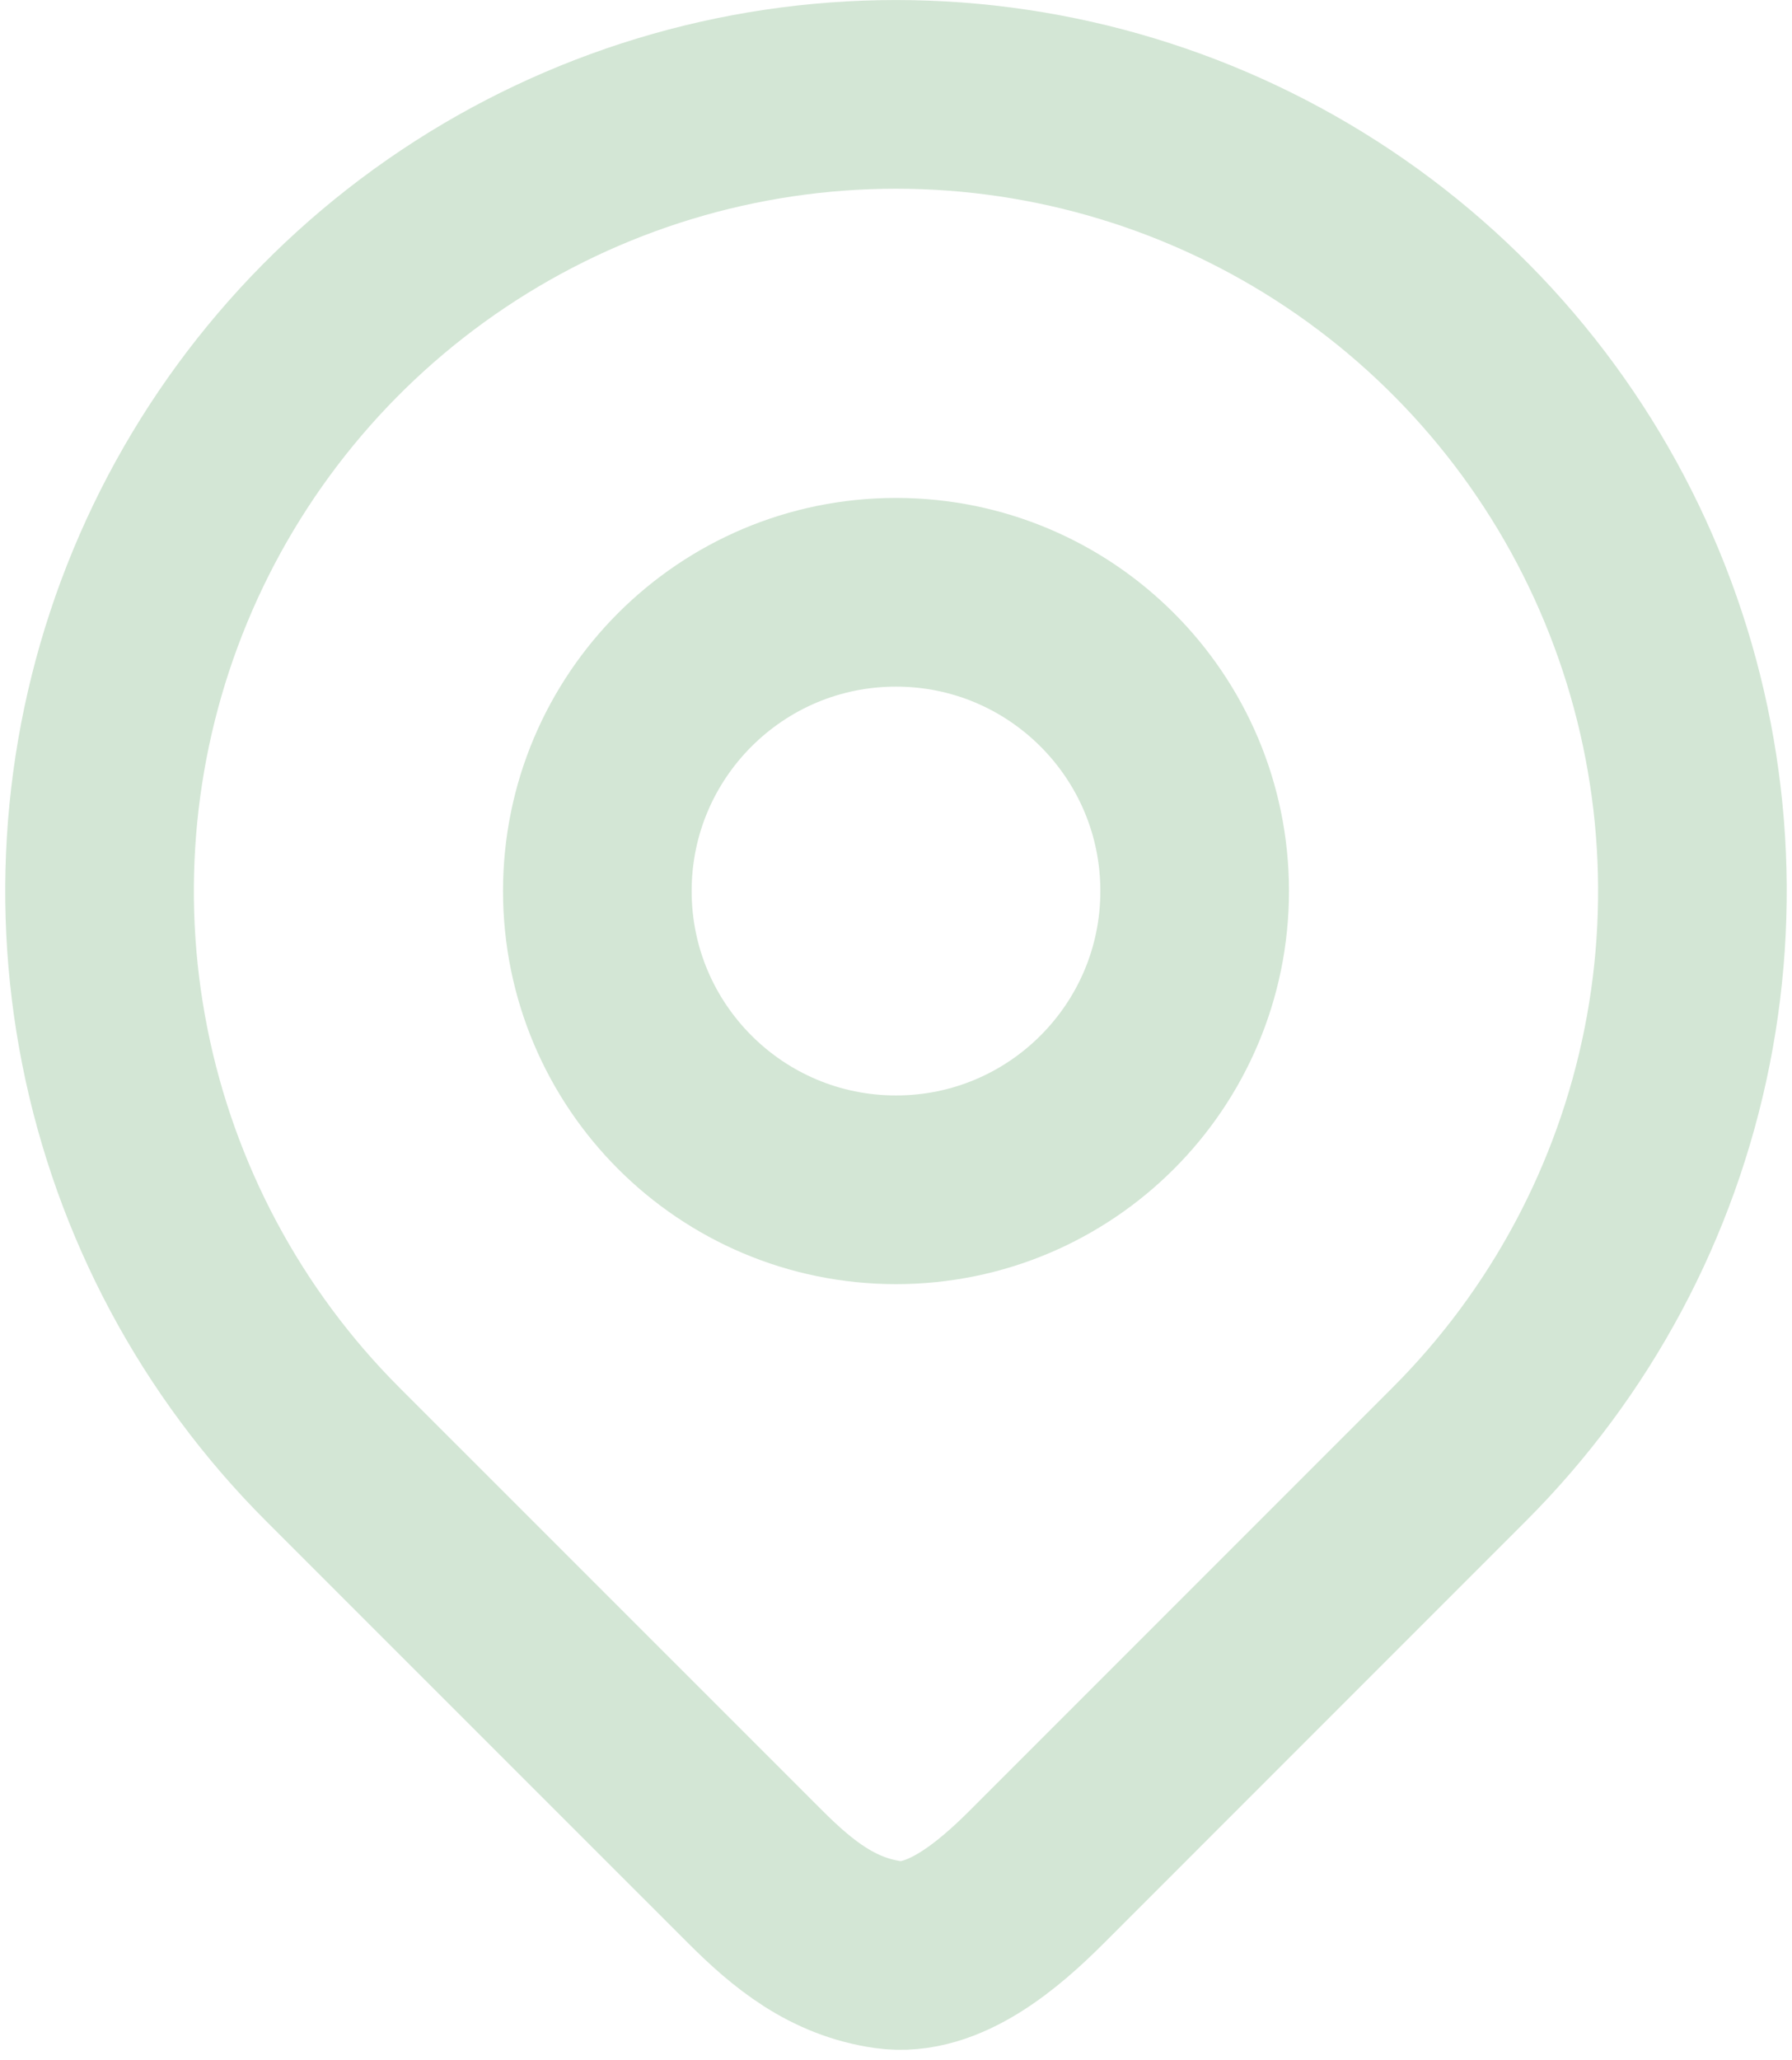
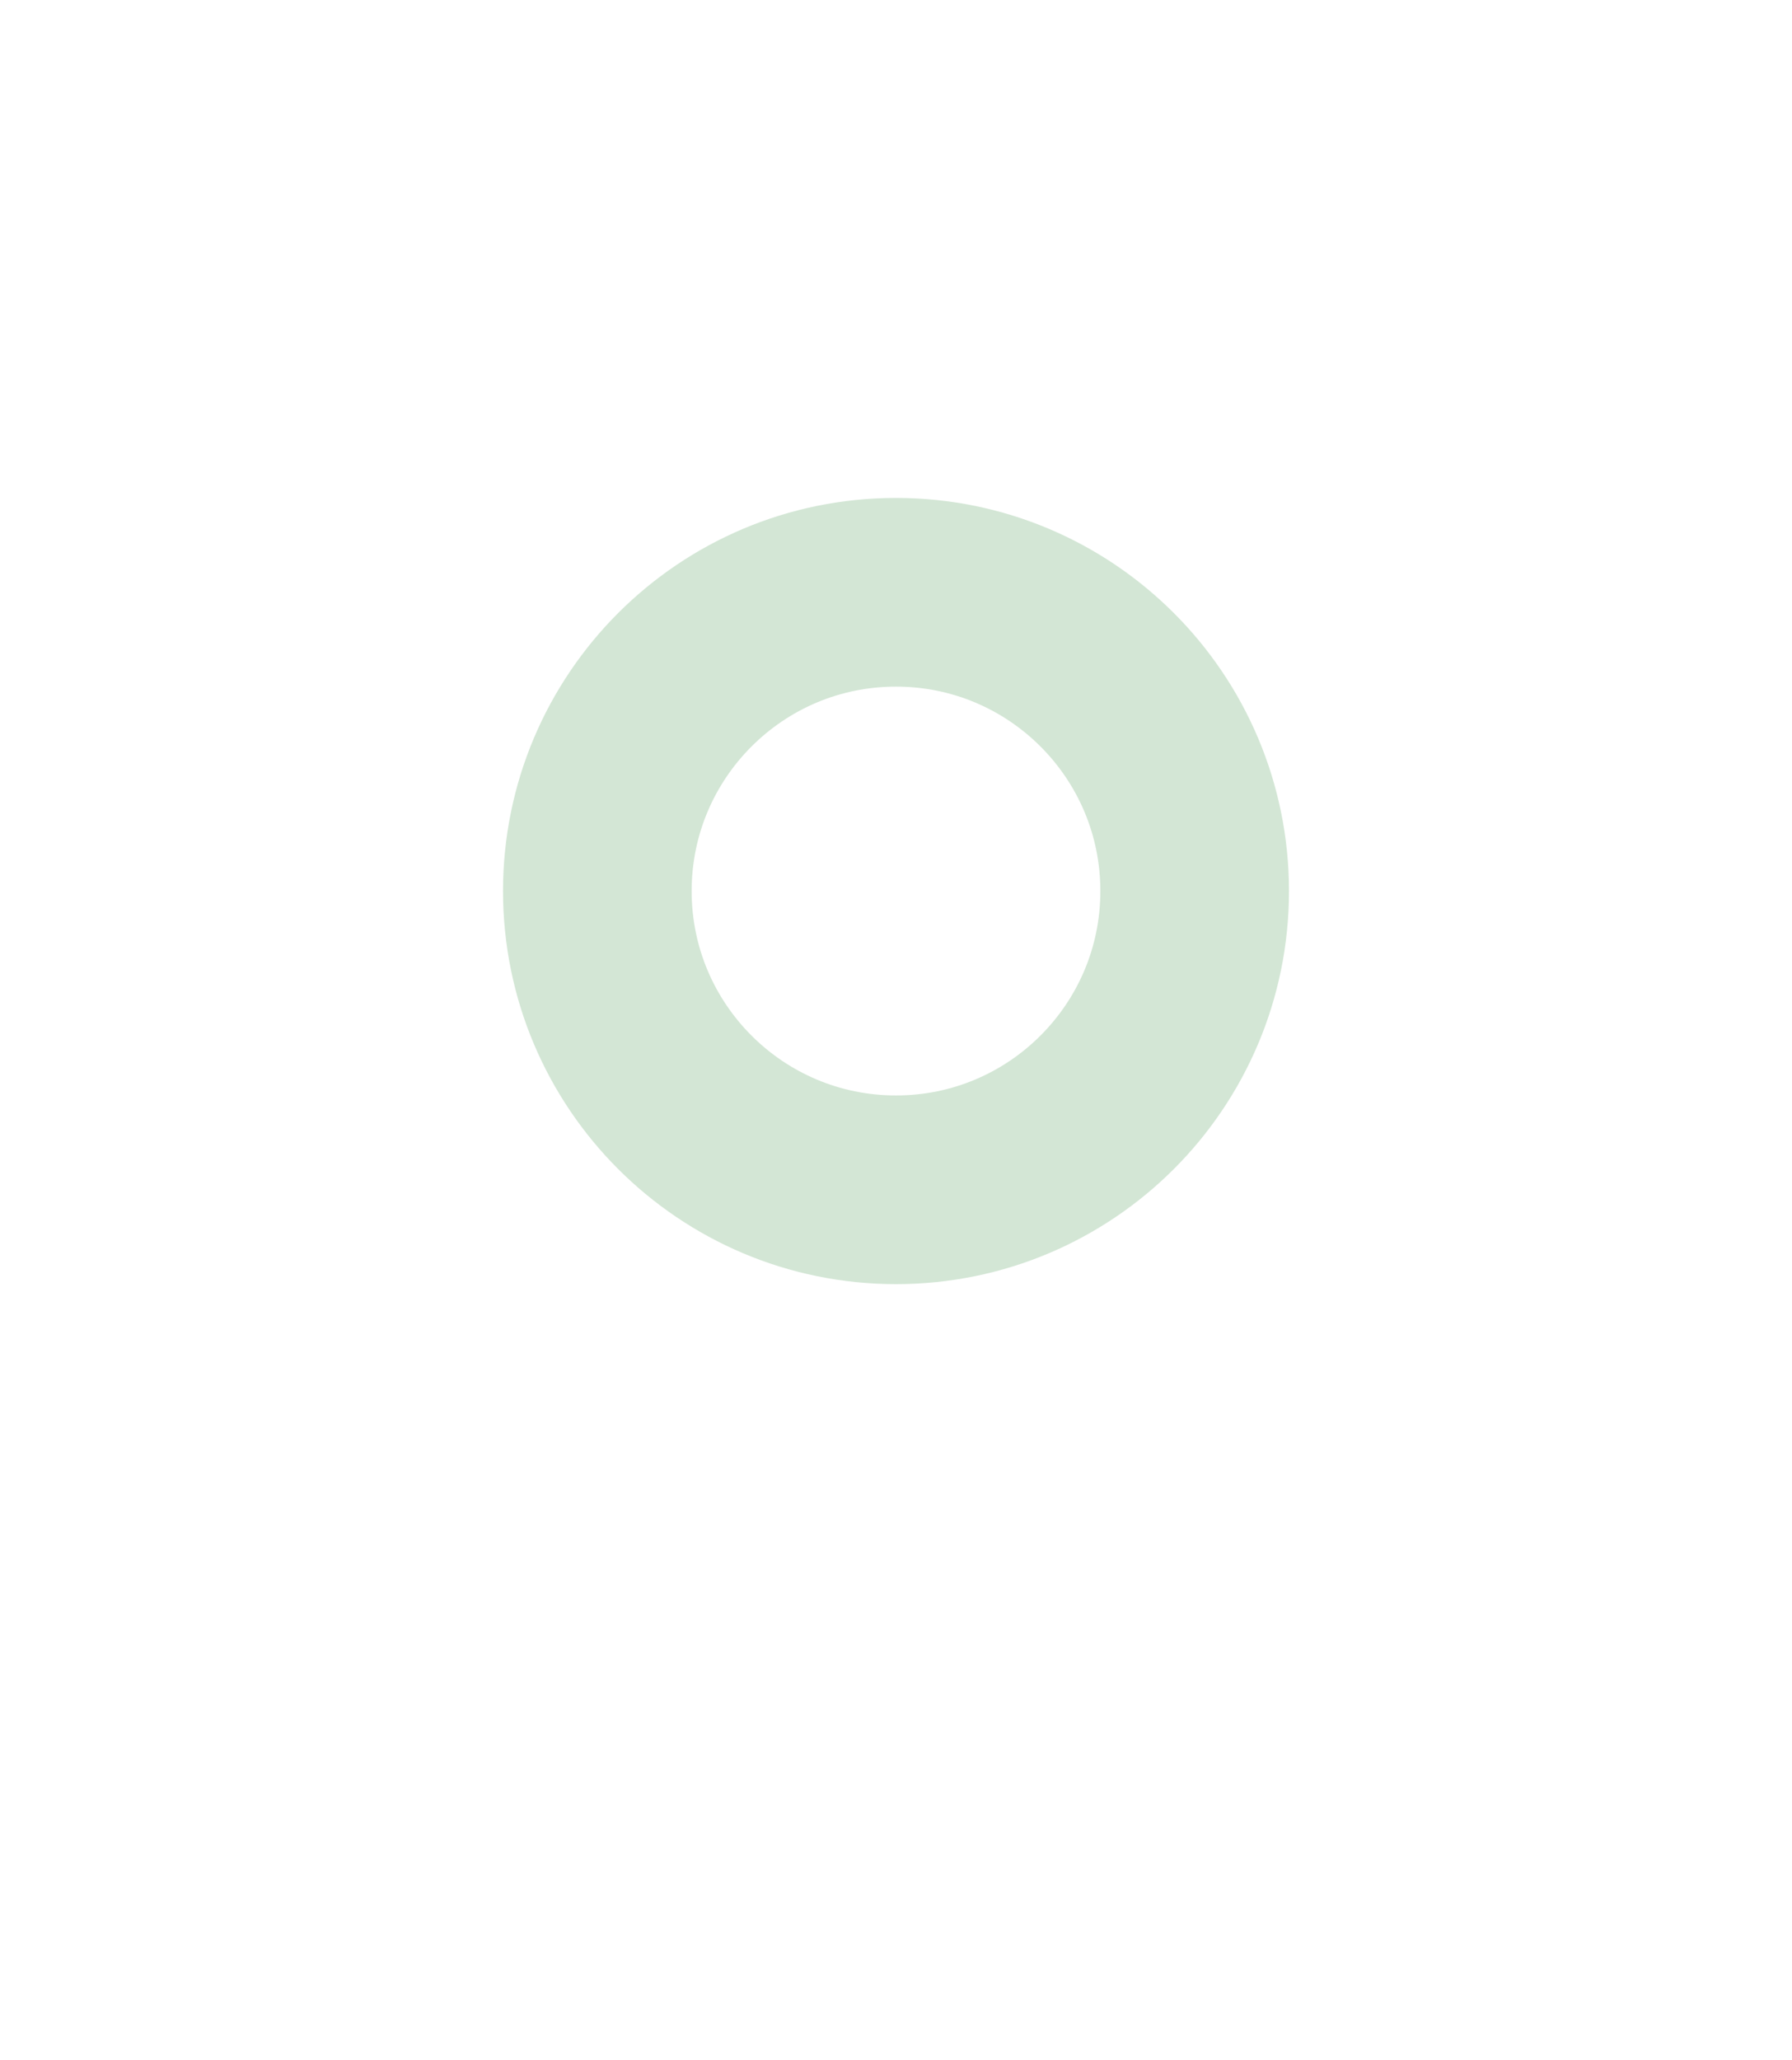
<svg xmlns="http://www.w3.org/2000/svg" width="114" height="131" viewBox="0 0 114 131" fill="none">
  <path d="M57 75.667C67.493 75.667 76 67.16 76 56.667C76 46.174 67.493 37.667 57 37.667C46.507 37.667 38 46.174 38 56.667C38 67.16 46.507 75.667 57 75.667Z" stroke="#D3E6D5" stroke-width="12" stroke-linecap="round" stroke-linejoin="round" />
-   <path d="M92.826 92.494L65.954 119.367C63.579 121.739 60.039 124.813 56.492 124.307C52.945 123.8 50.425 121.739 48.05 119.367L21.171 92.494C14.085 85.409 9.26 76.38 7.305 66.552C5.351 56.724 6.354 46.537 10.189 37.279C14.024 28.021 20.518 20.108 28.85 14.541C37.182 8.973 46.978 6.002 56.999 6.002C67.019 6.002 76.815 8.973 85.147 14.541C93.479 20.108 99.974 28.021 103.808 37.279C107.643 46.537 108.647 56.724 106.692 66.552C104.737 76.38 99.912 85.409 92.826 92.494Z" stroke="#D3E6D5" stroke-width="12" stroke-linecap="round" stroke-linejoin="round" />
</svg>